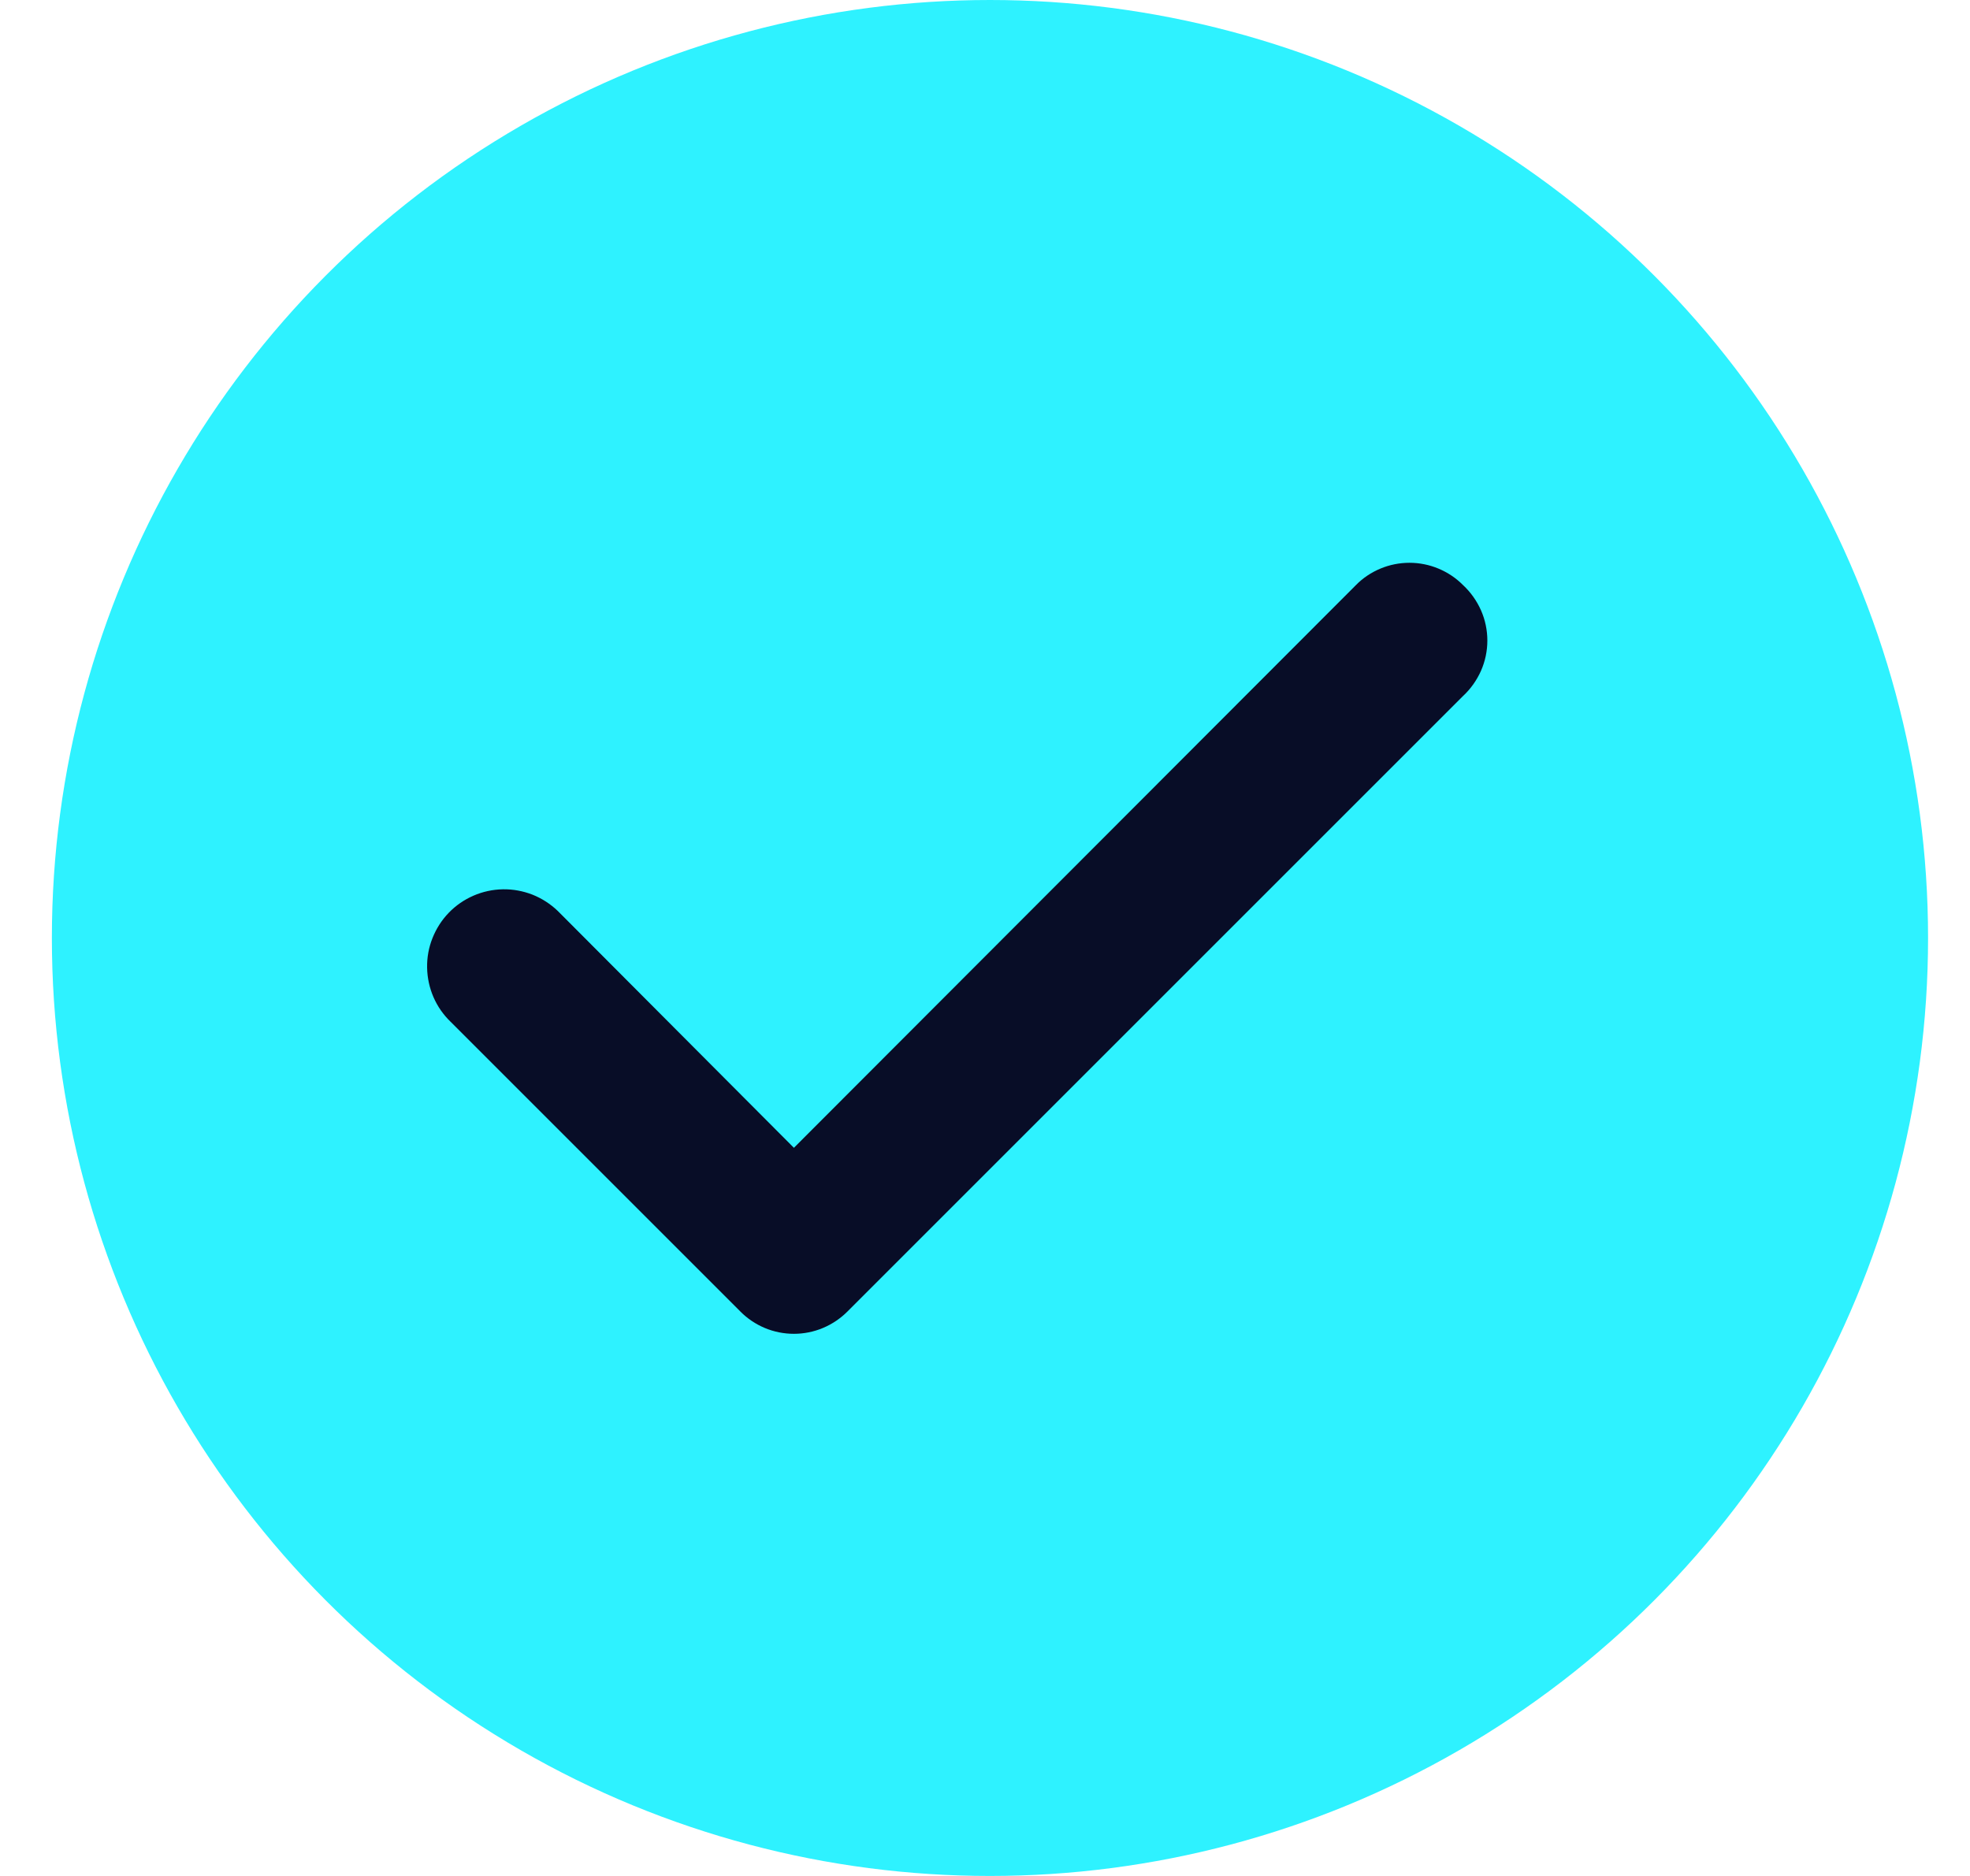
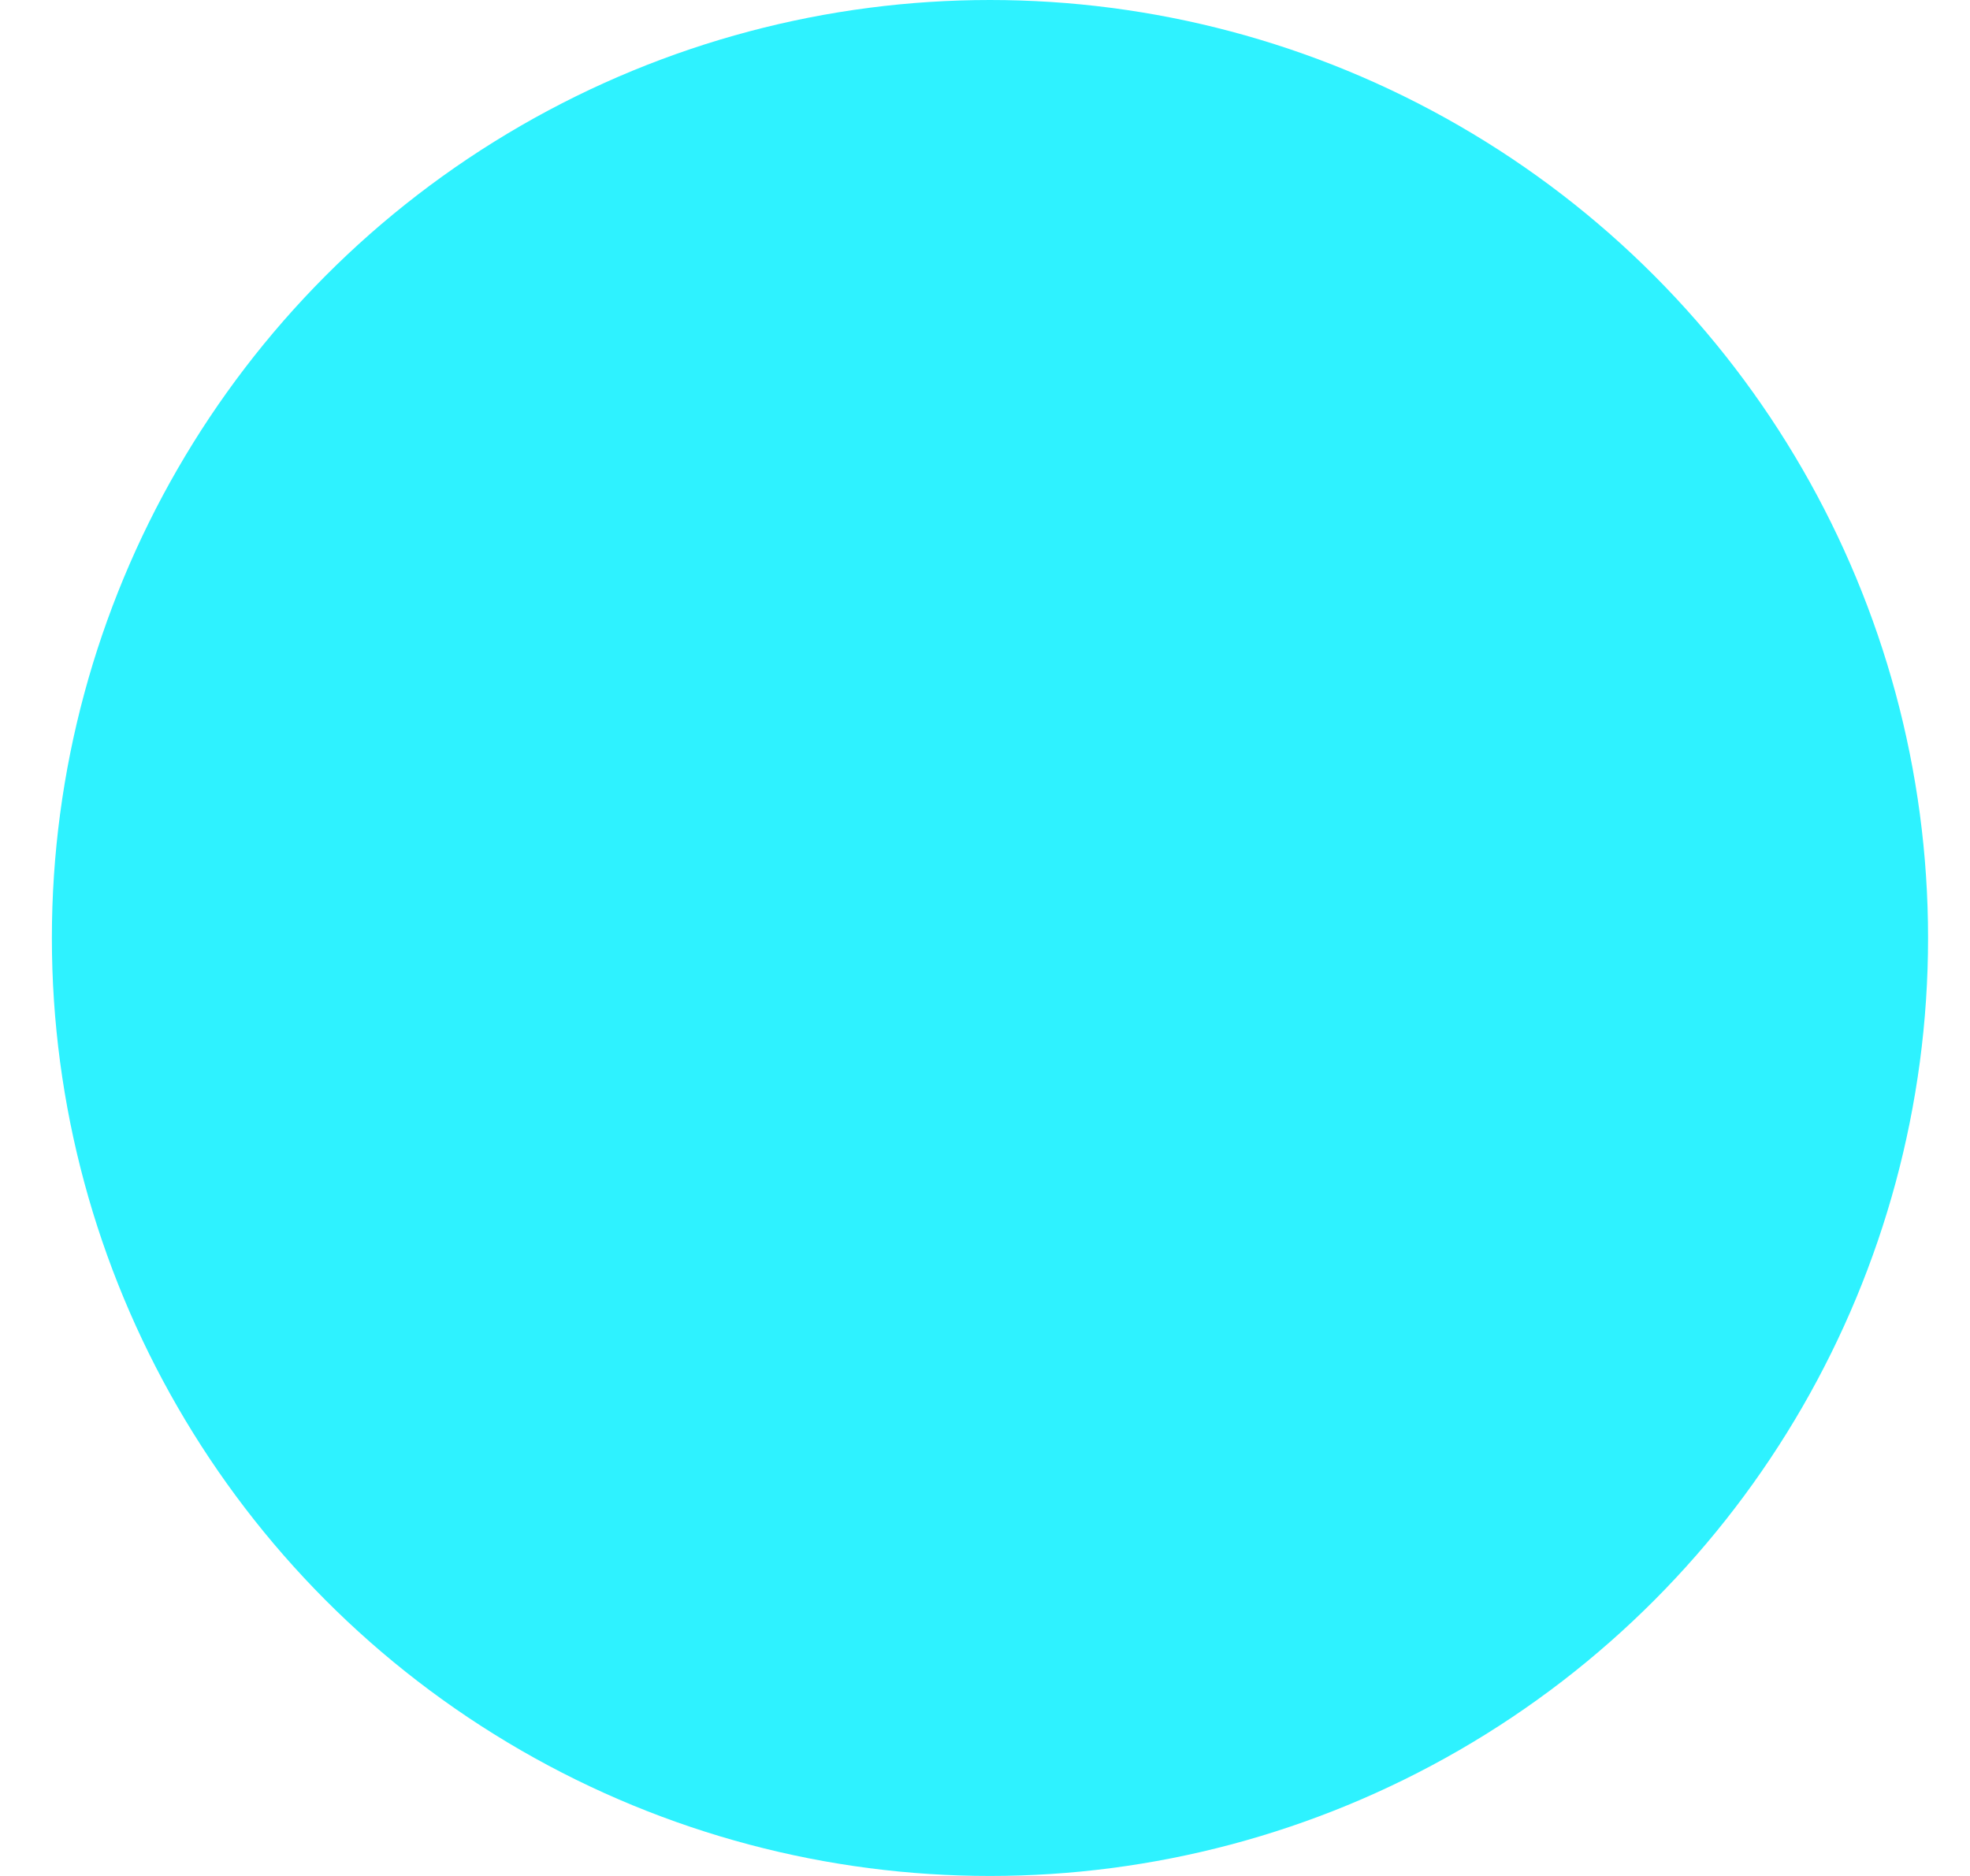
<svg xmlns="http://www.w3.org/2000/svg" width="21" height="20" viewBox="0 0 21 20" fill="none">
  <circle cx="10.553" cy="10" r="10" fill="#2EF2FF" />
-   <path d="M15.596 6.238C15.521 6.162 15.432 6.103 15.334 6.062C15.236 6.021 15.131 6 15.025 6C14.918 6 14.813 6.021 14.715 6.062C14.617 6.103 14.528 6.162 14.454 6.238L8.463 12.237L5.946 9.712C5.868 9.637 5.776 9.578 5.676 9.538C5.575 9.499 5.468 9.479 5.36 9.481C5.252 9.483 5.146 9.506 5.047 9.549C4.948 9.592 4.858 9.654 4.783 9.732C4.708 9.81 4.65 9.901 4.61 10.002C4.57 10.102 4.551 10.209 4.553 10.317C4.555 10.425 4.578 10.532 4.621 10.631C4.664 10.73 4.726 10.819 4.804 10.894L7.892 13.982C7.966 14.057 8.055 14.117 8.153 14.158C8.251 14.199 8.356 14.22 8.463 14.22C8.569 14.22 8.674 14.199 8.772 14.158C8.87 14.117 8.959 14.057 9.034 13.982L15.596 7.42C15.677 7.345 15.742 7.253 15.787 7.152C15.832 7.05 15.855 6.94 15.855 6.829C15.855 6.718 15.832 6.608 15.787 6.506C15.742 6.405 15.677 6.313 15.596 6.238V6.238Z" fill="#080D27" />
</svg>